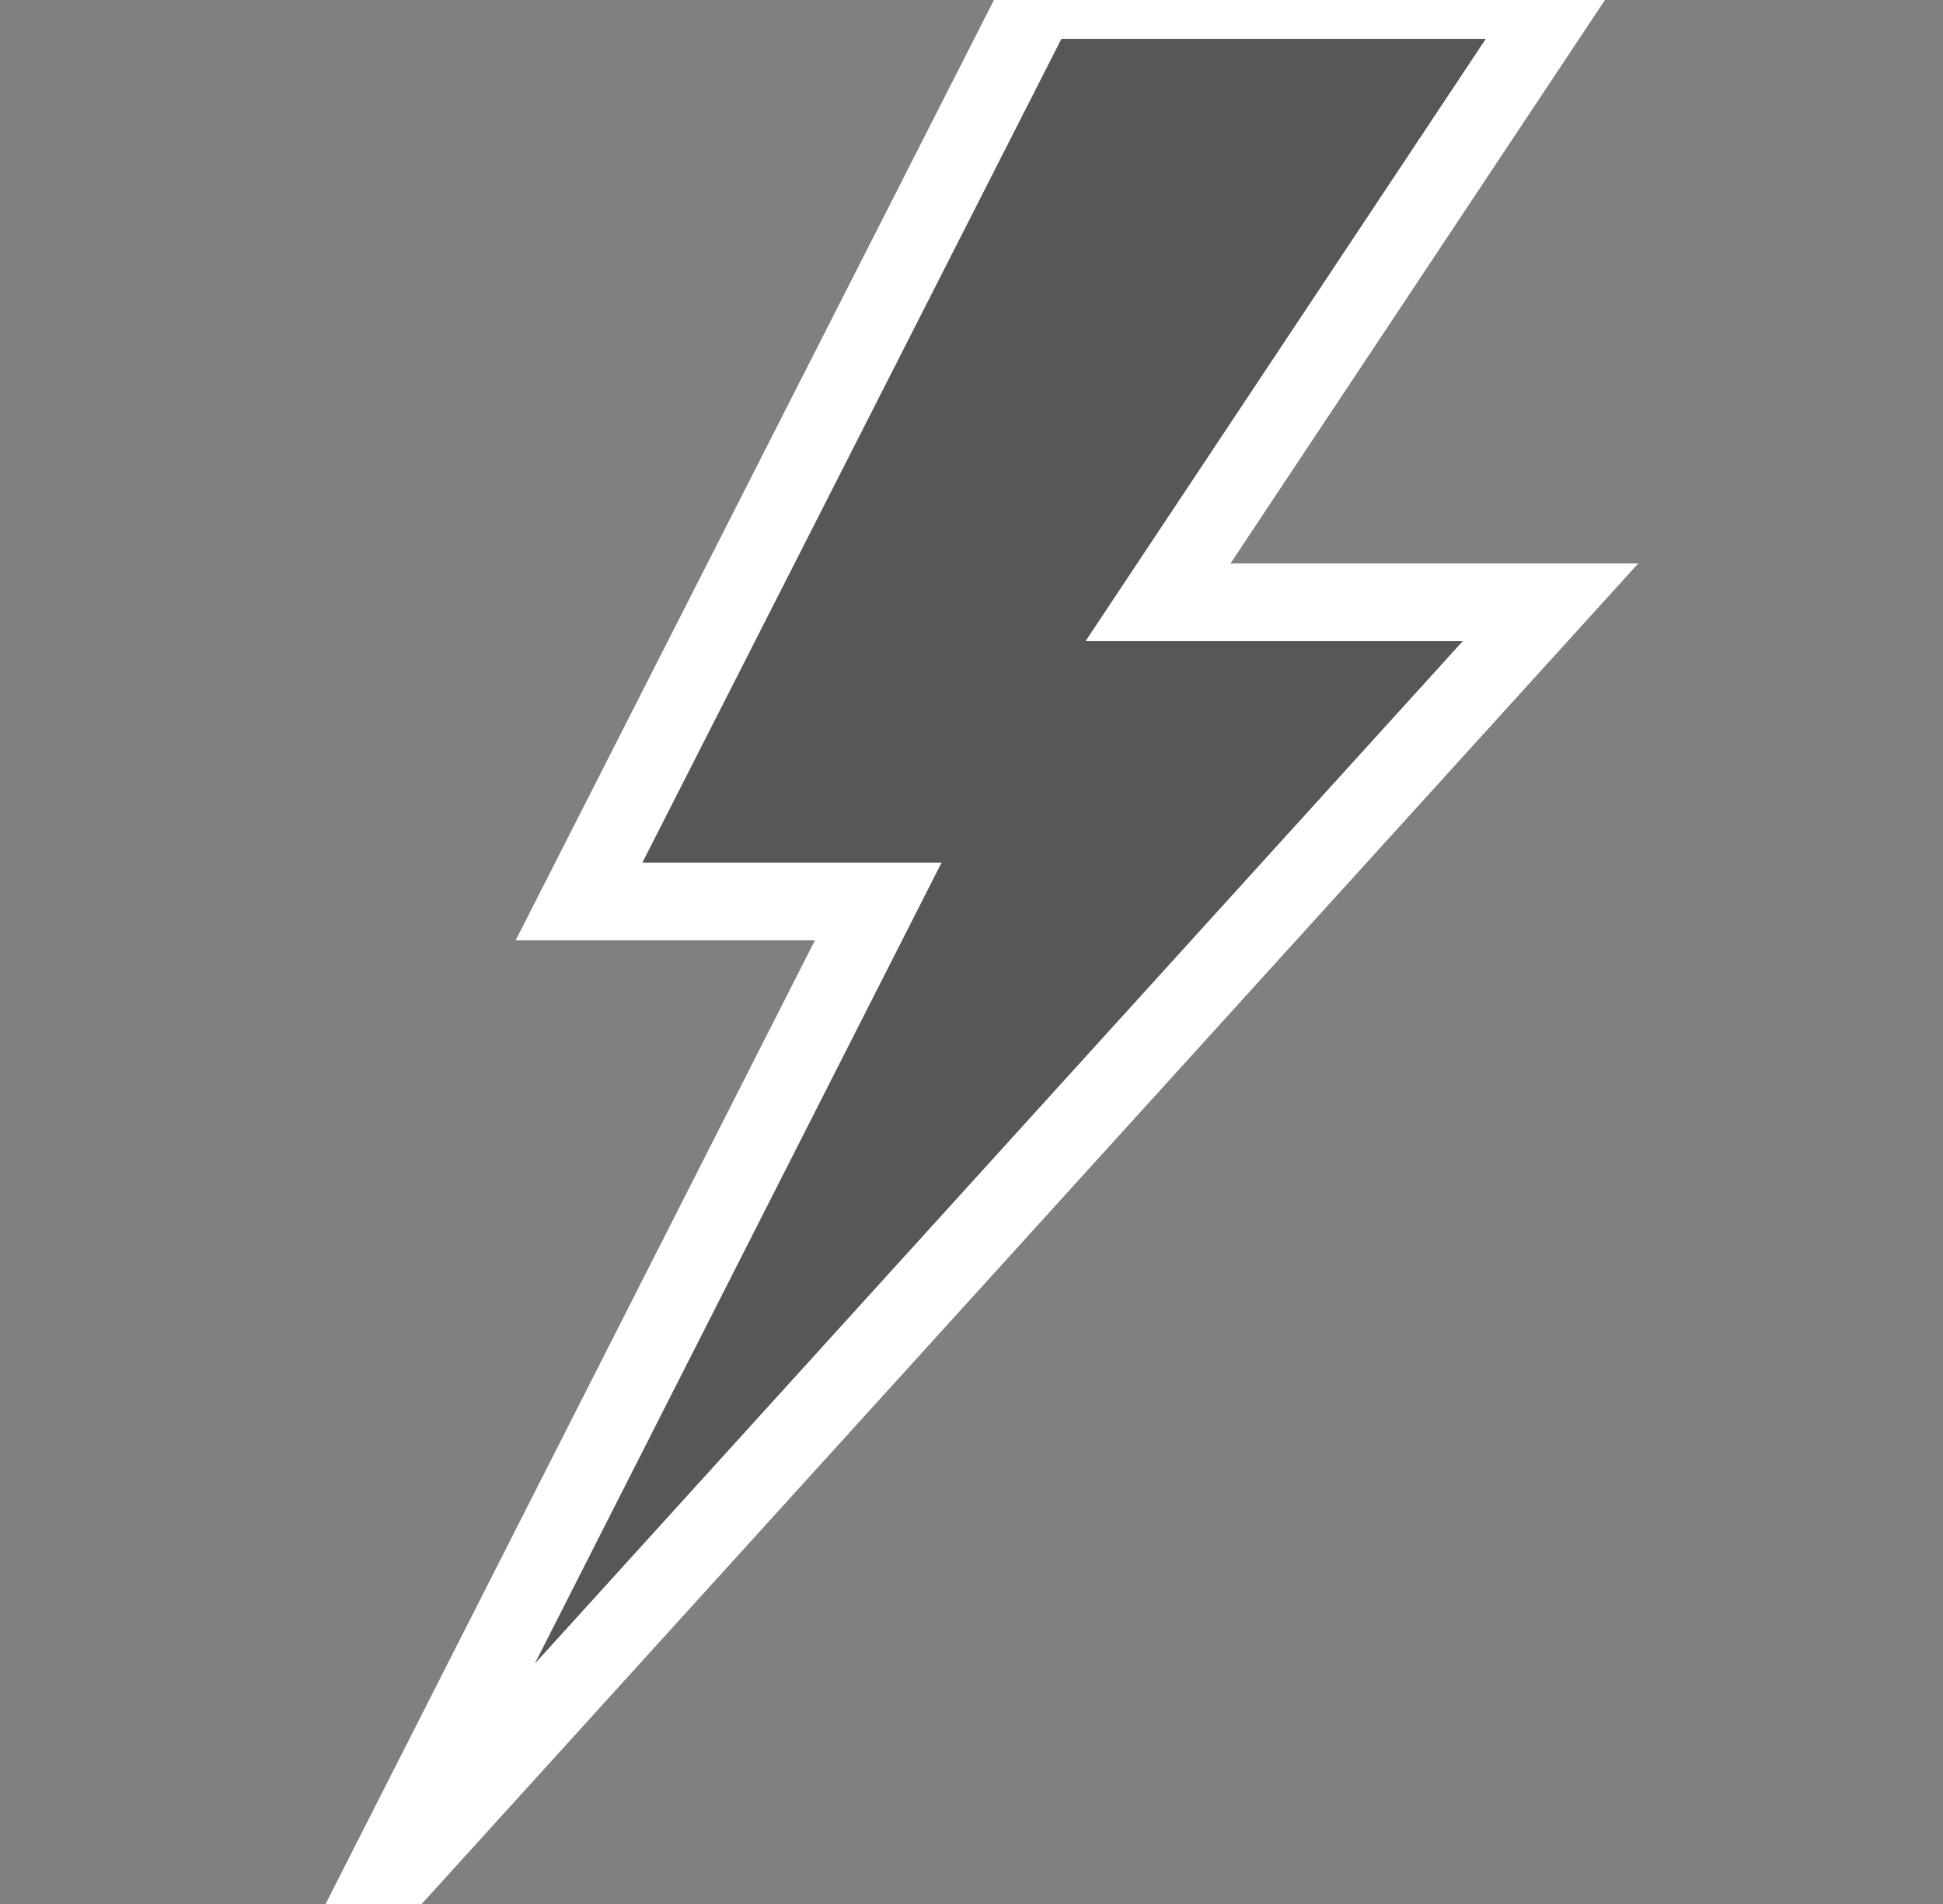
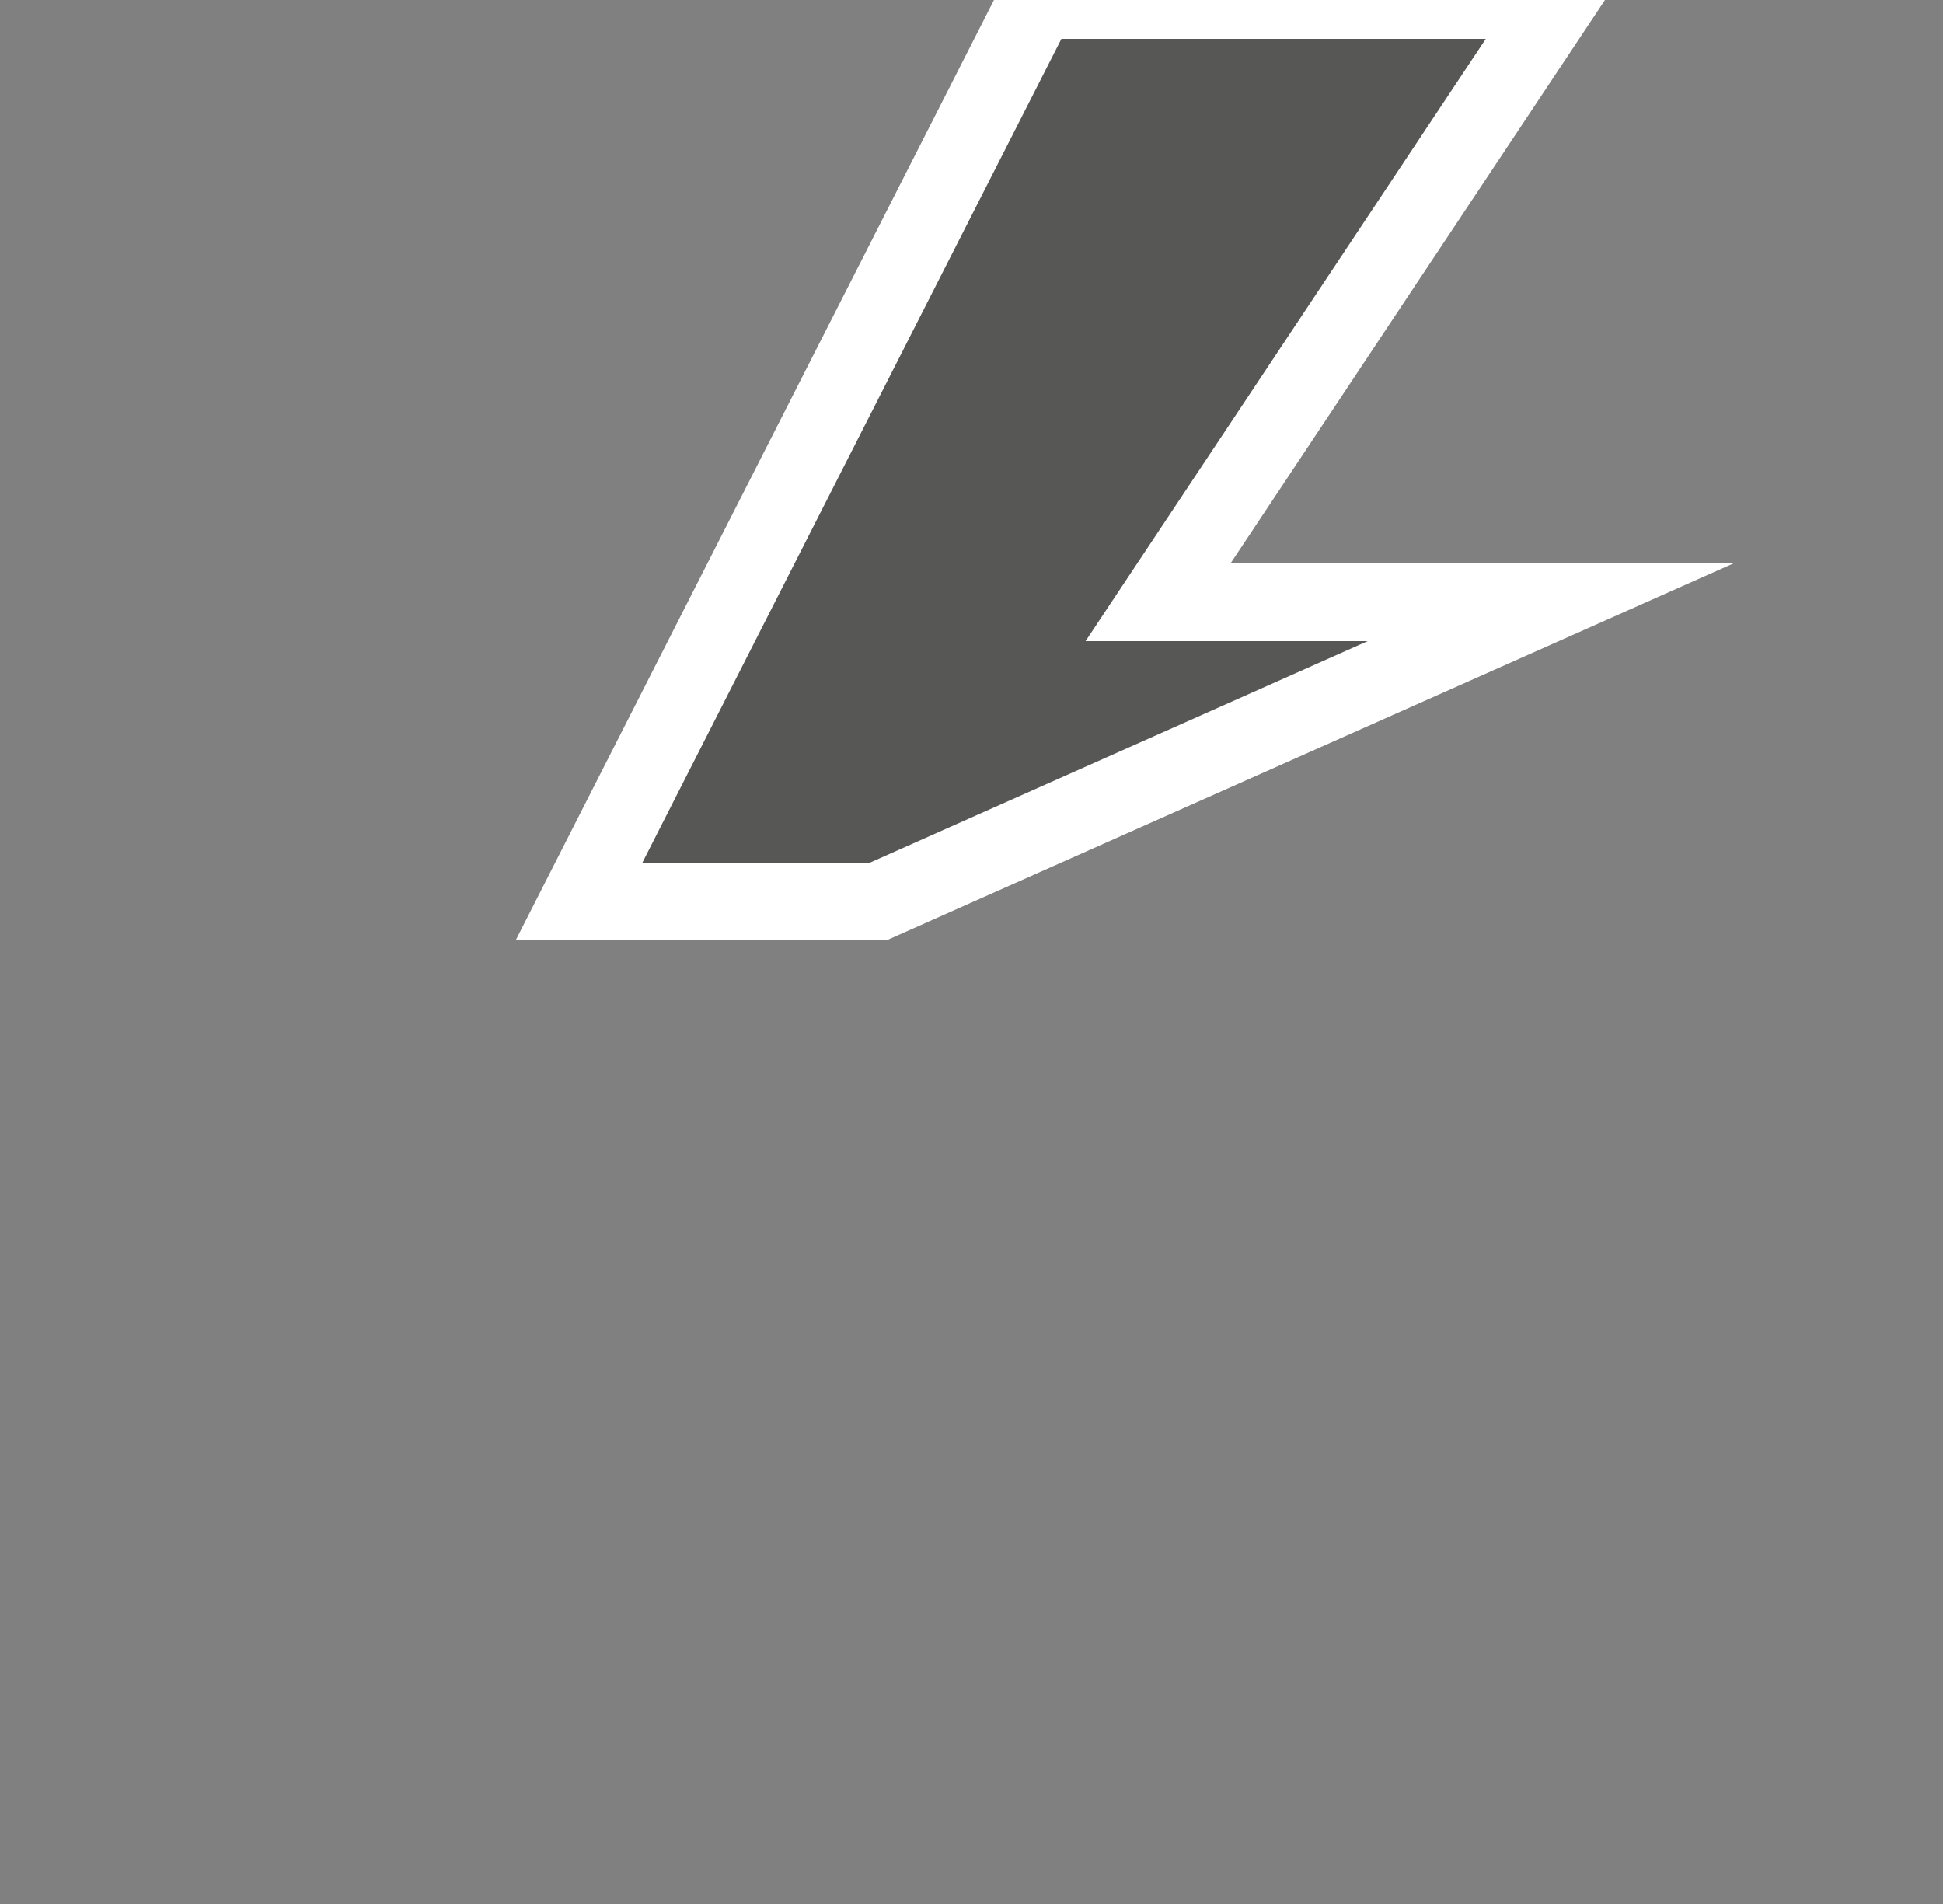
<svg xmlns="http://www.w3.org/2000/svg" viewBox="0 0 50 49" data-sanitized-enable-background="new 0 0 50 49">
  <rect x="0" y="0" width="50" height="49" fill="#808080" stroke="none" />
-   <path stroke-width="2" stroke-miterlimit="10" stroke="#fff" fill="#575756" d="m22.6 23.2h-7.7l11.8-23.2h13.4l-10.3 15.5h10.1l-30.4 33.5z" />
+   <path stroke-width="2" stroke-miterlimit="10" stroke="#fff" fill="#575756" d="m22.6 23.2h-7.7l11.8-23.2h13.4l-10.3 15.5h10.1z" />
</svg>